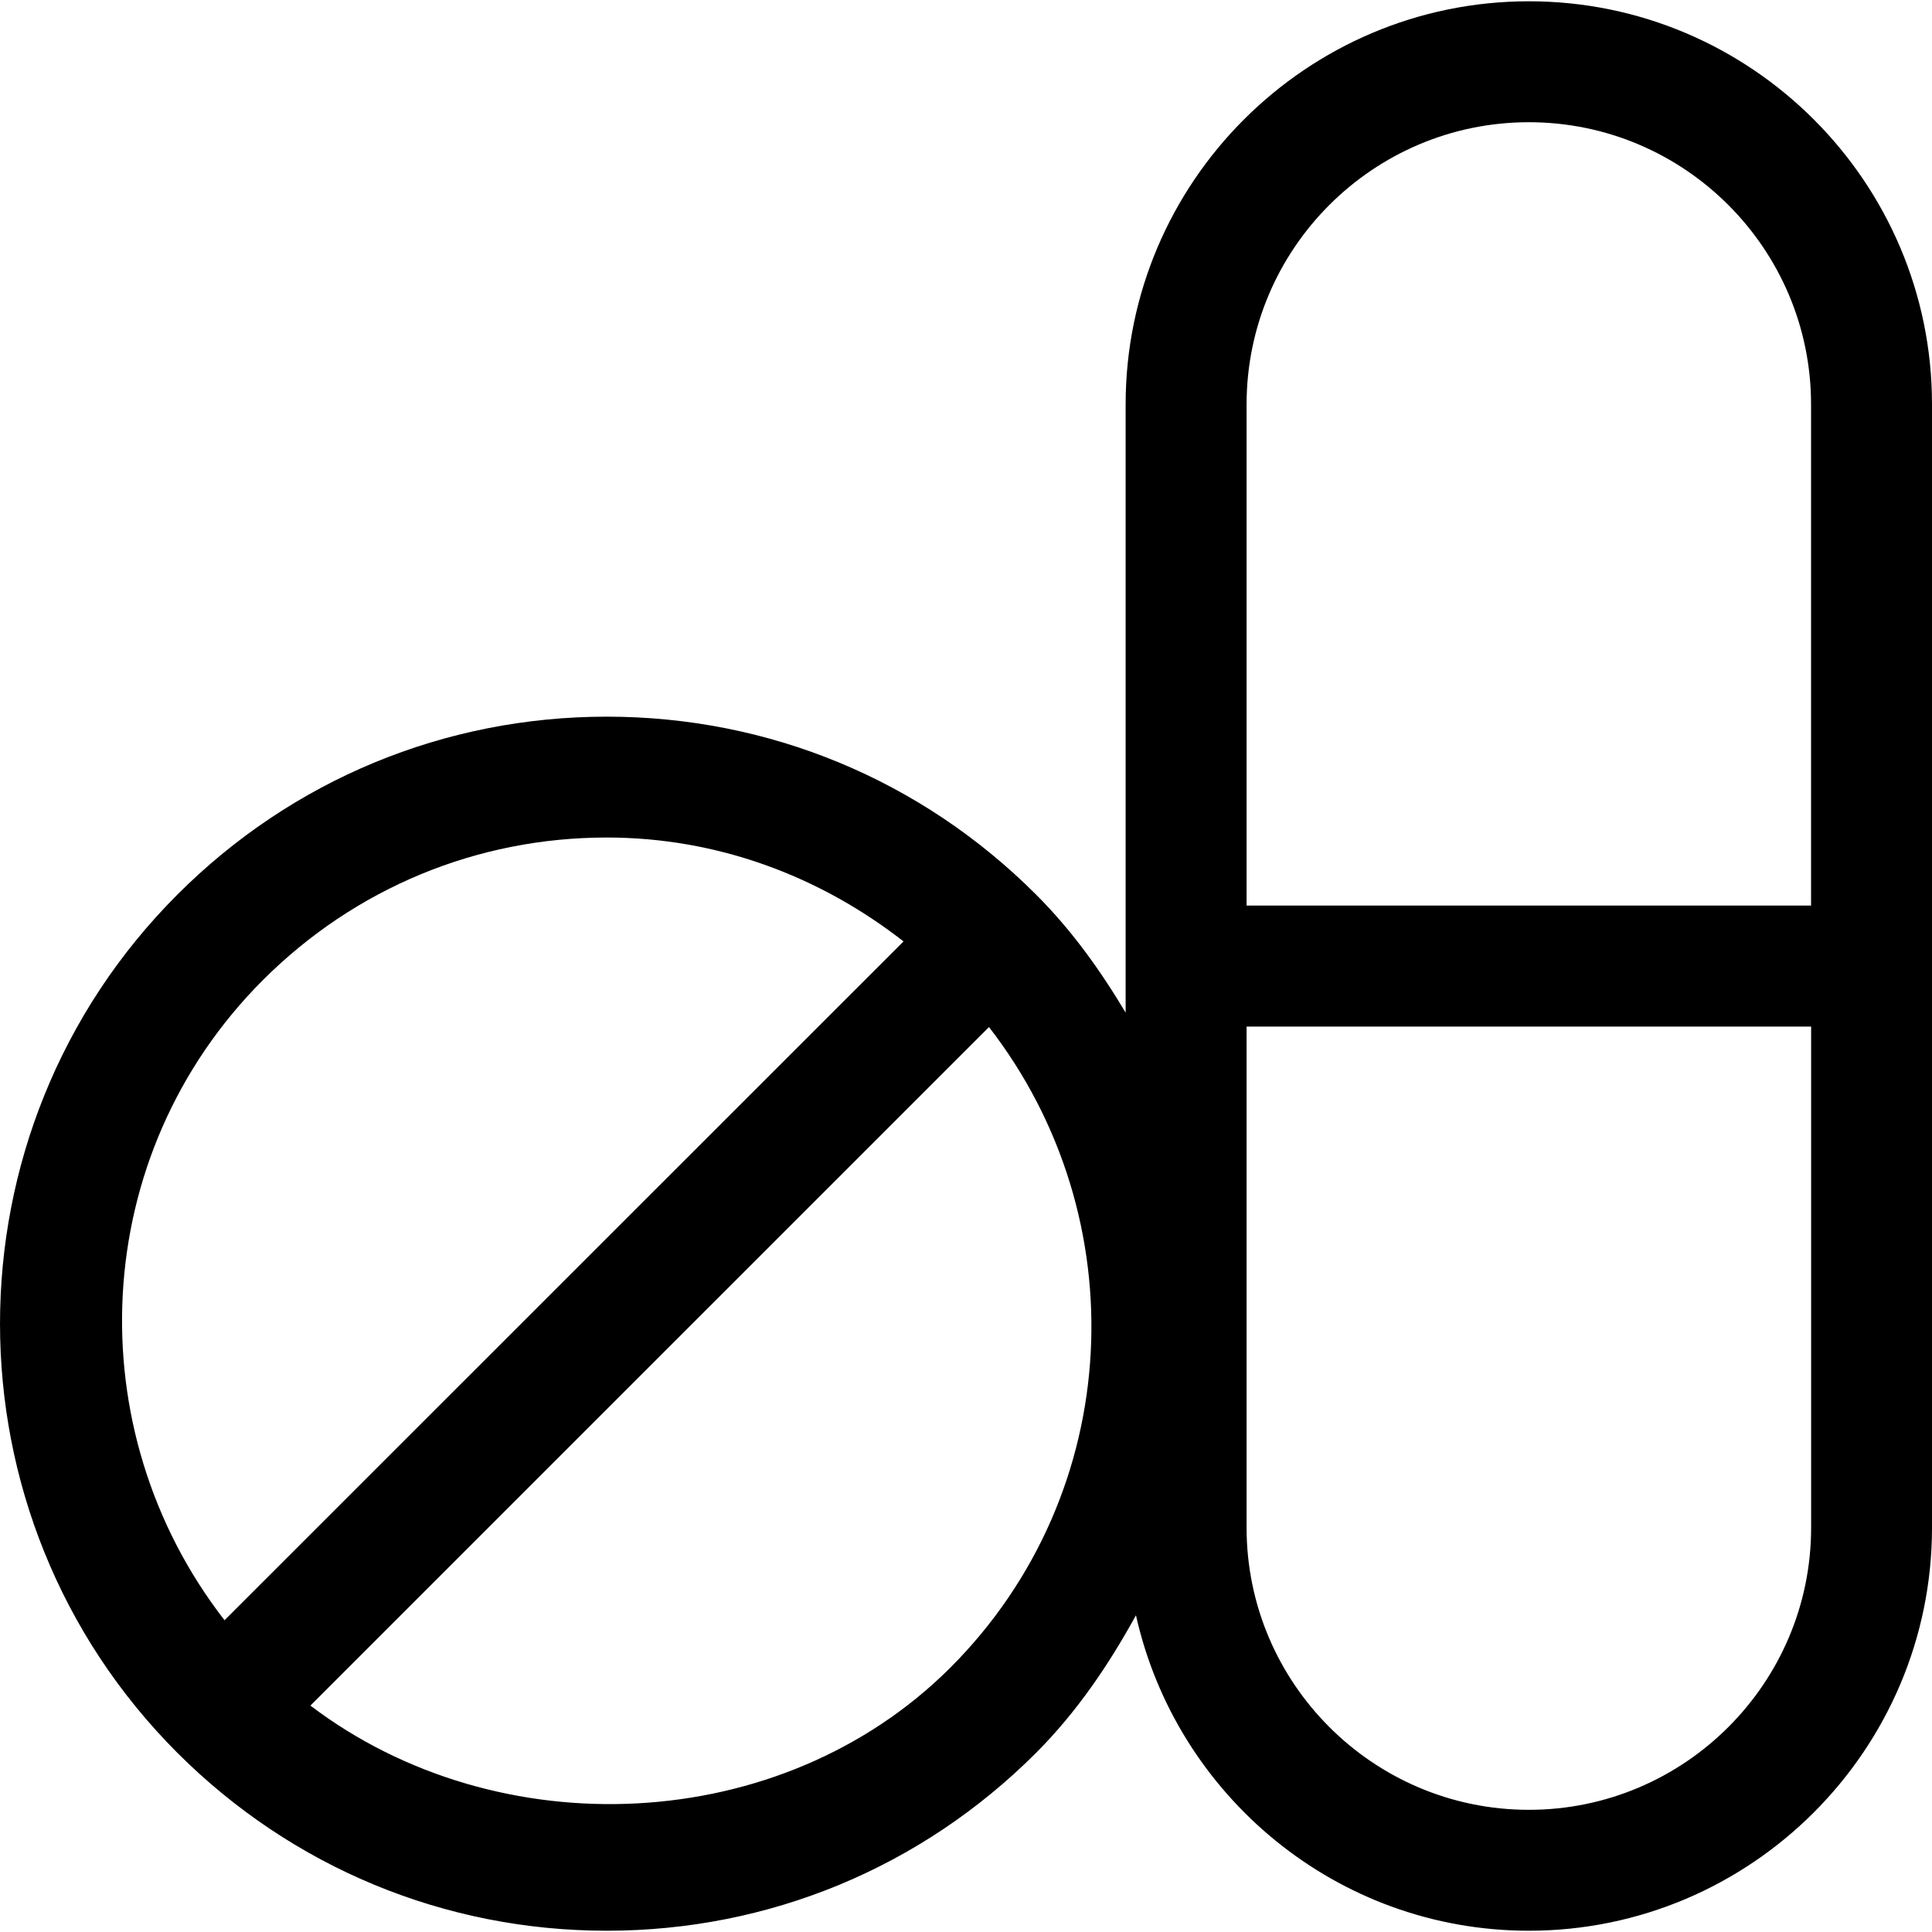
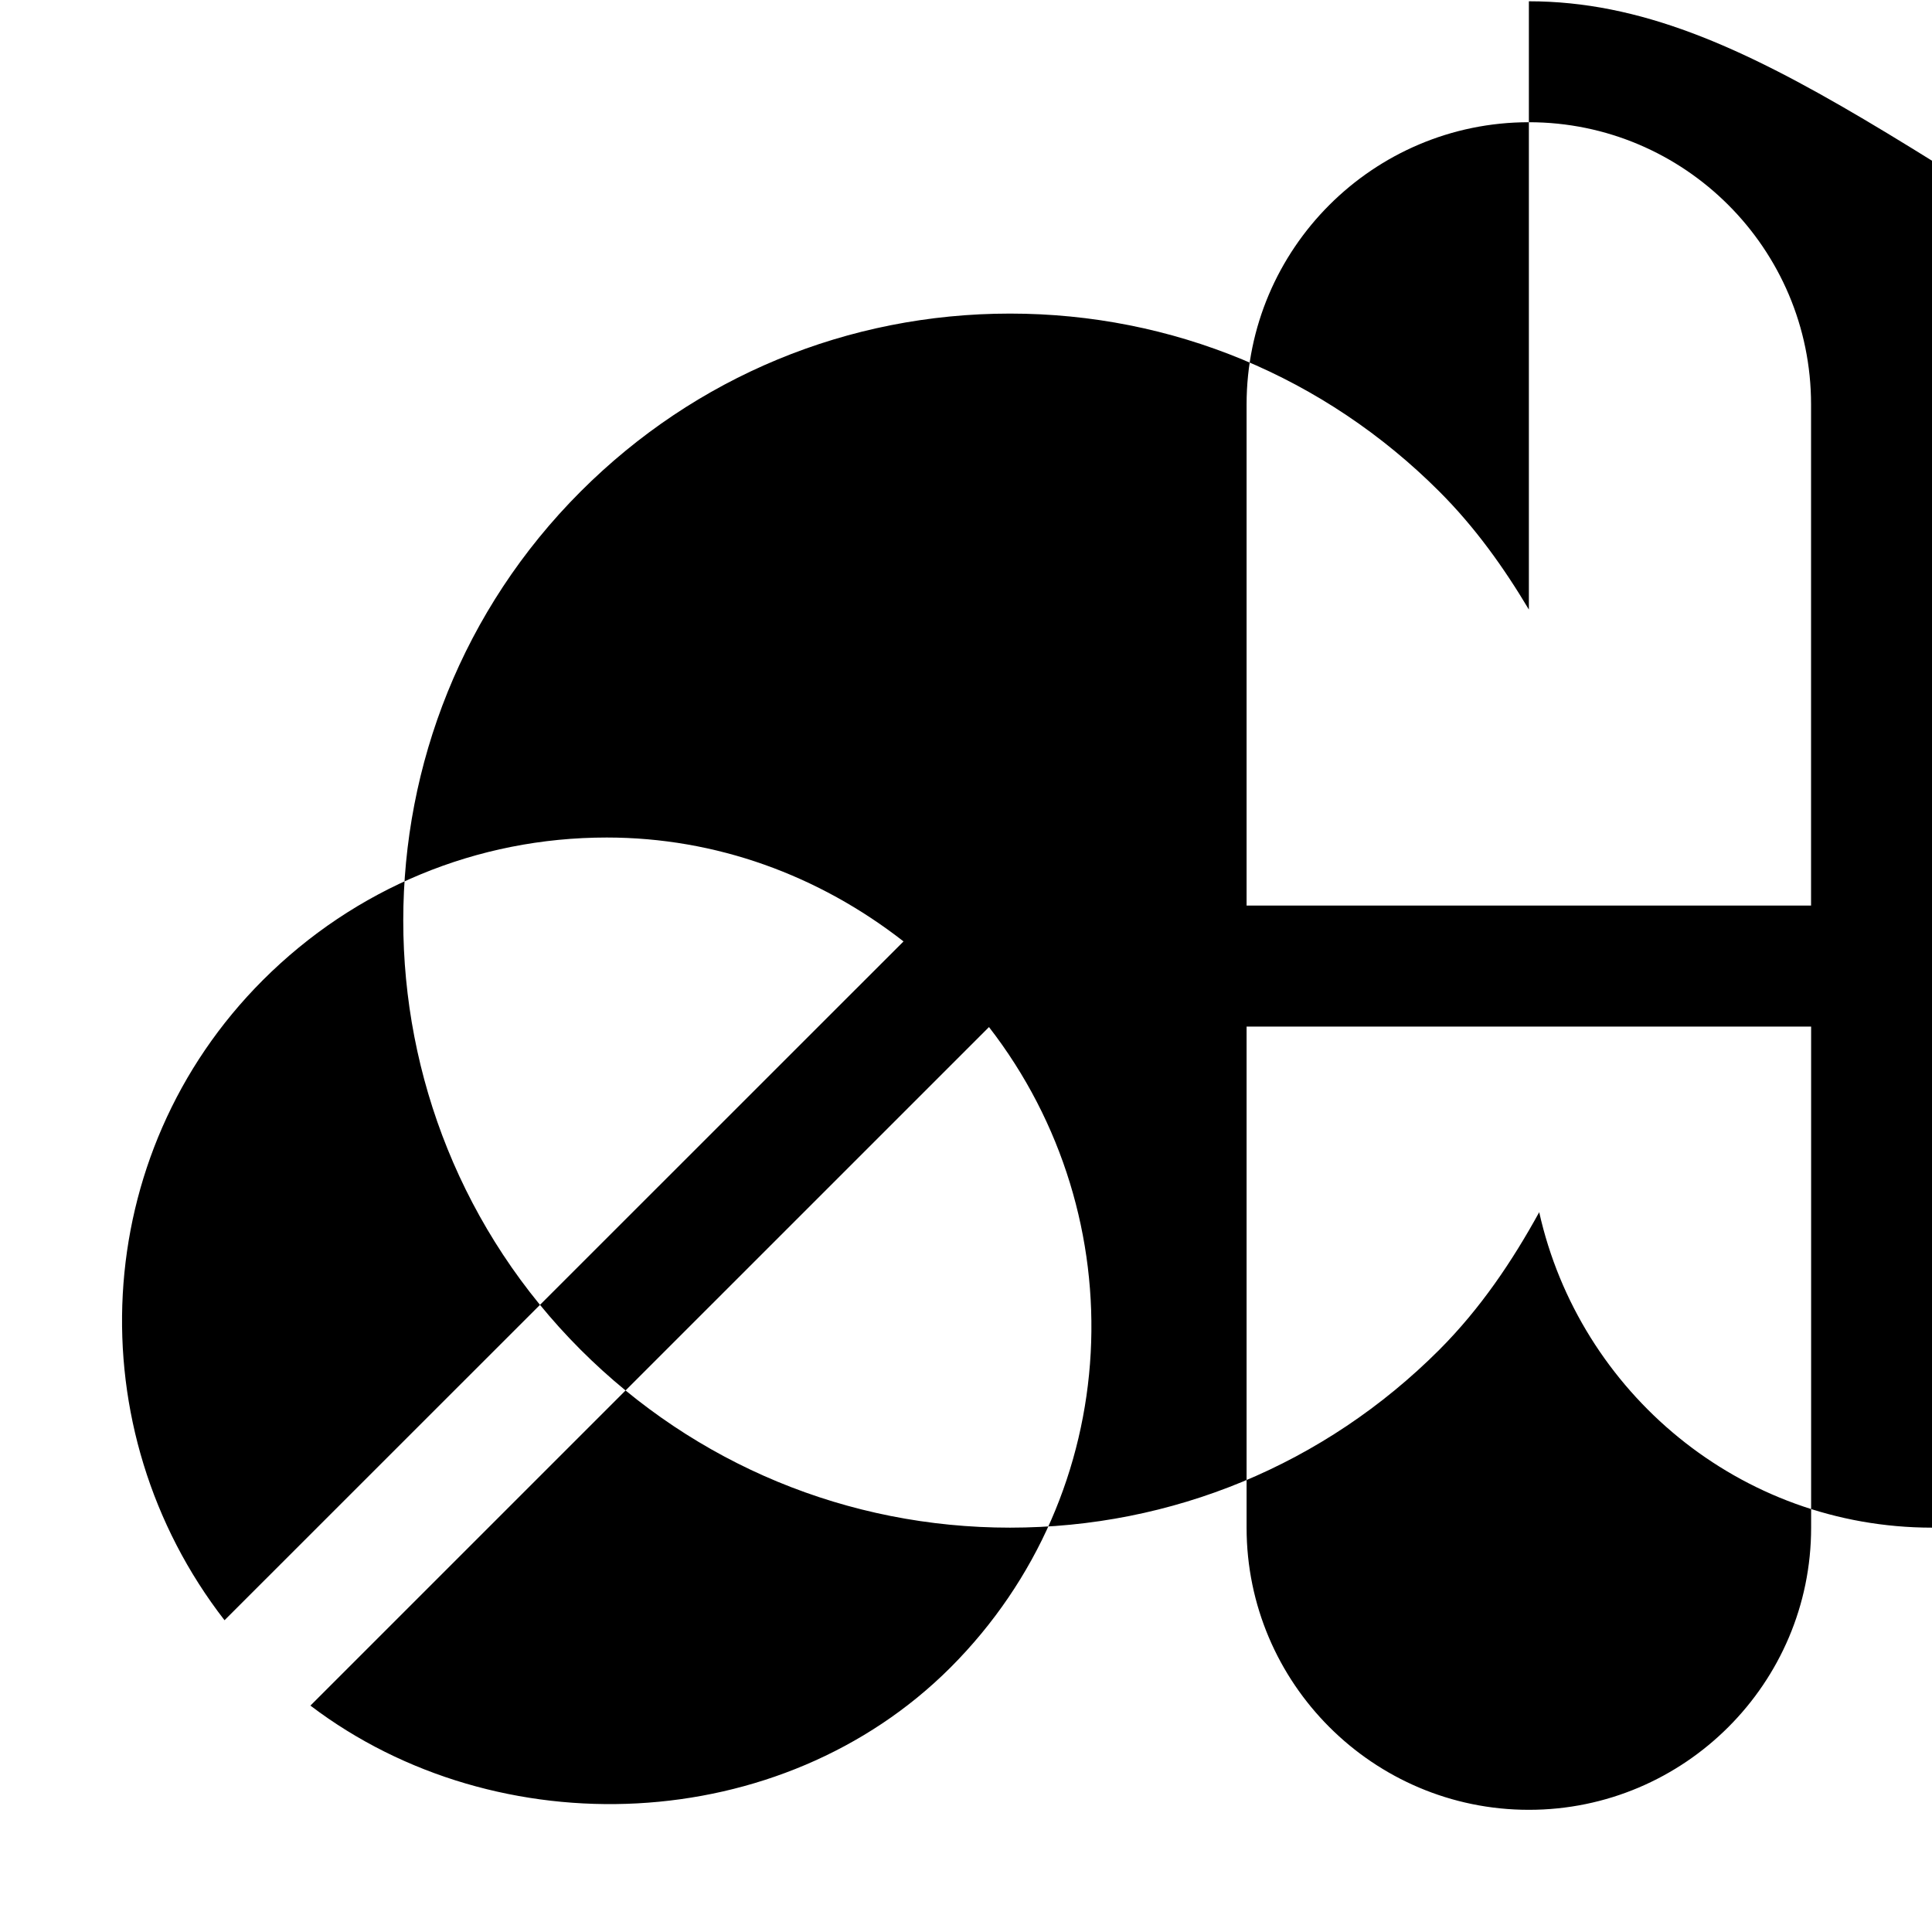
<svg xmlns="http://www.w3.org/2000/svg" fill="#000000" version="1.1" id="Capa_1" width="800px" height="800px" viewBox="0 0 140.083 140.083" xml:space="preserve">
  <g>
-     <path d="M110.854,0.093c-16.112,0-29.238,13.116-29.238,29.226v44.104c-1.812-3.036-3.887-5.955-6.499-8.565   c-8.317-8.317-19.37-12.895-31.122-12.895c-11.757,0-22.812,4.578-31.127,12.895c-17.156,17.158-17.156,45.081,0,62.241   c8.316,8.306,19.371,12.892,31.127,12.892s22.804-4.573,31.122-12.892c3.002-3.009,5.289-6.425,7.248-9.98   c2.917,13.062,14.556,22.872,28.489,22.872c16.108,0,29.229-13.116,29.229-29.226V29.313   C140.083,13.205,126.972,0.093,110.854,0.093z M110.854,8.862c11.281,0,20.46,9.176,20.46,20.462v36.336H90.386V29.325   C90.386,18.033,99.573,8.862,110.854,8.862z M19.071,71.054c6.662-6.651,15.504-10.328,24.924-10.328   c7.93,0,15.366,2.736,21.517,7.533L16.28,117.478C5.562,103.667,6.391,83.727,19.071,71.054z M68.918,120.905   c-12.266,12.262-32.819,13.088-46.411,2.762l49.201-49.198C82.419,88.279,81.593,108.214,68.918,120.905z M110.854,131.224   c-11.29,0-20.468-9.183-20.468-20.46V74.435h40.933v36.329C131.322,122.042,122.135,131.224,110.854,131.224z" />
+     <path d="M110.854,0.093v44.104c-1.812-3.036-3.887-5.955-6.499-8.565   c-8.317-8.317-19.37-12.895-31.122-12.895c-11.757,0-22.812,4.578-31.127,12.895c-17.156,17.158-17.156,45.081,0,62.241   c8.316,8.306,19.371,12.892,31.127,12.892s22.804-4.573,31.122-12.892c3.002-3.009,5.289-6.425,7.248-9.98   c2.917,13.062,14.556,22.872,28.489,22.872c16.108,0,29.229-13.116,29.229-29.226V29.313   C140.083,13.205,126.972,0.093,110.854,0.093z M110.854,8.862c11.281,0,20.46,9.176,20.46,20.462v36.336H90.386V29.325   C90.386,18.033,99.573,8.862,110.854,8.862z M19.071,71.054c6.662-6.651,15.504-10.328,24.924-10.328   c7.93,0,15.366,2.736,21.517,7.533L16.28,117.478C5.562,103.667,6.391,83.727,19.071,71.054z M68.918,120.905   c-12.266,12.262-32.819,13.088-46.411,2.762l49.201-49.198C82.419,88.279,81.593,108.214,68.918,120.905z M110.854,131.224   c-11.29,0-20.468-9.183-20.468-20.46V74.435h40.933v36.329C131.322,122.042,122.135,131.224,110.854,131.224z" />
  </g>
</svg>